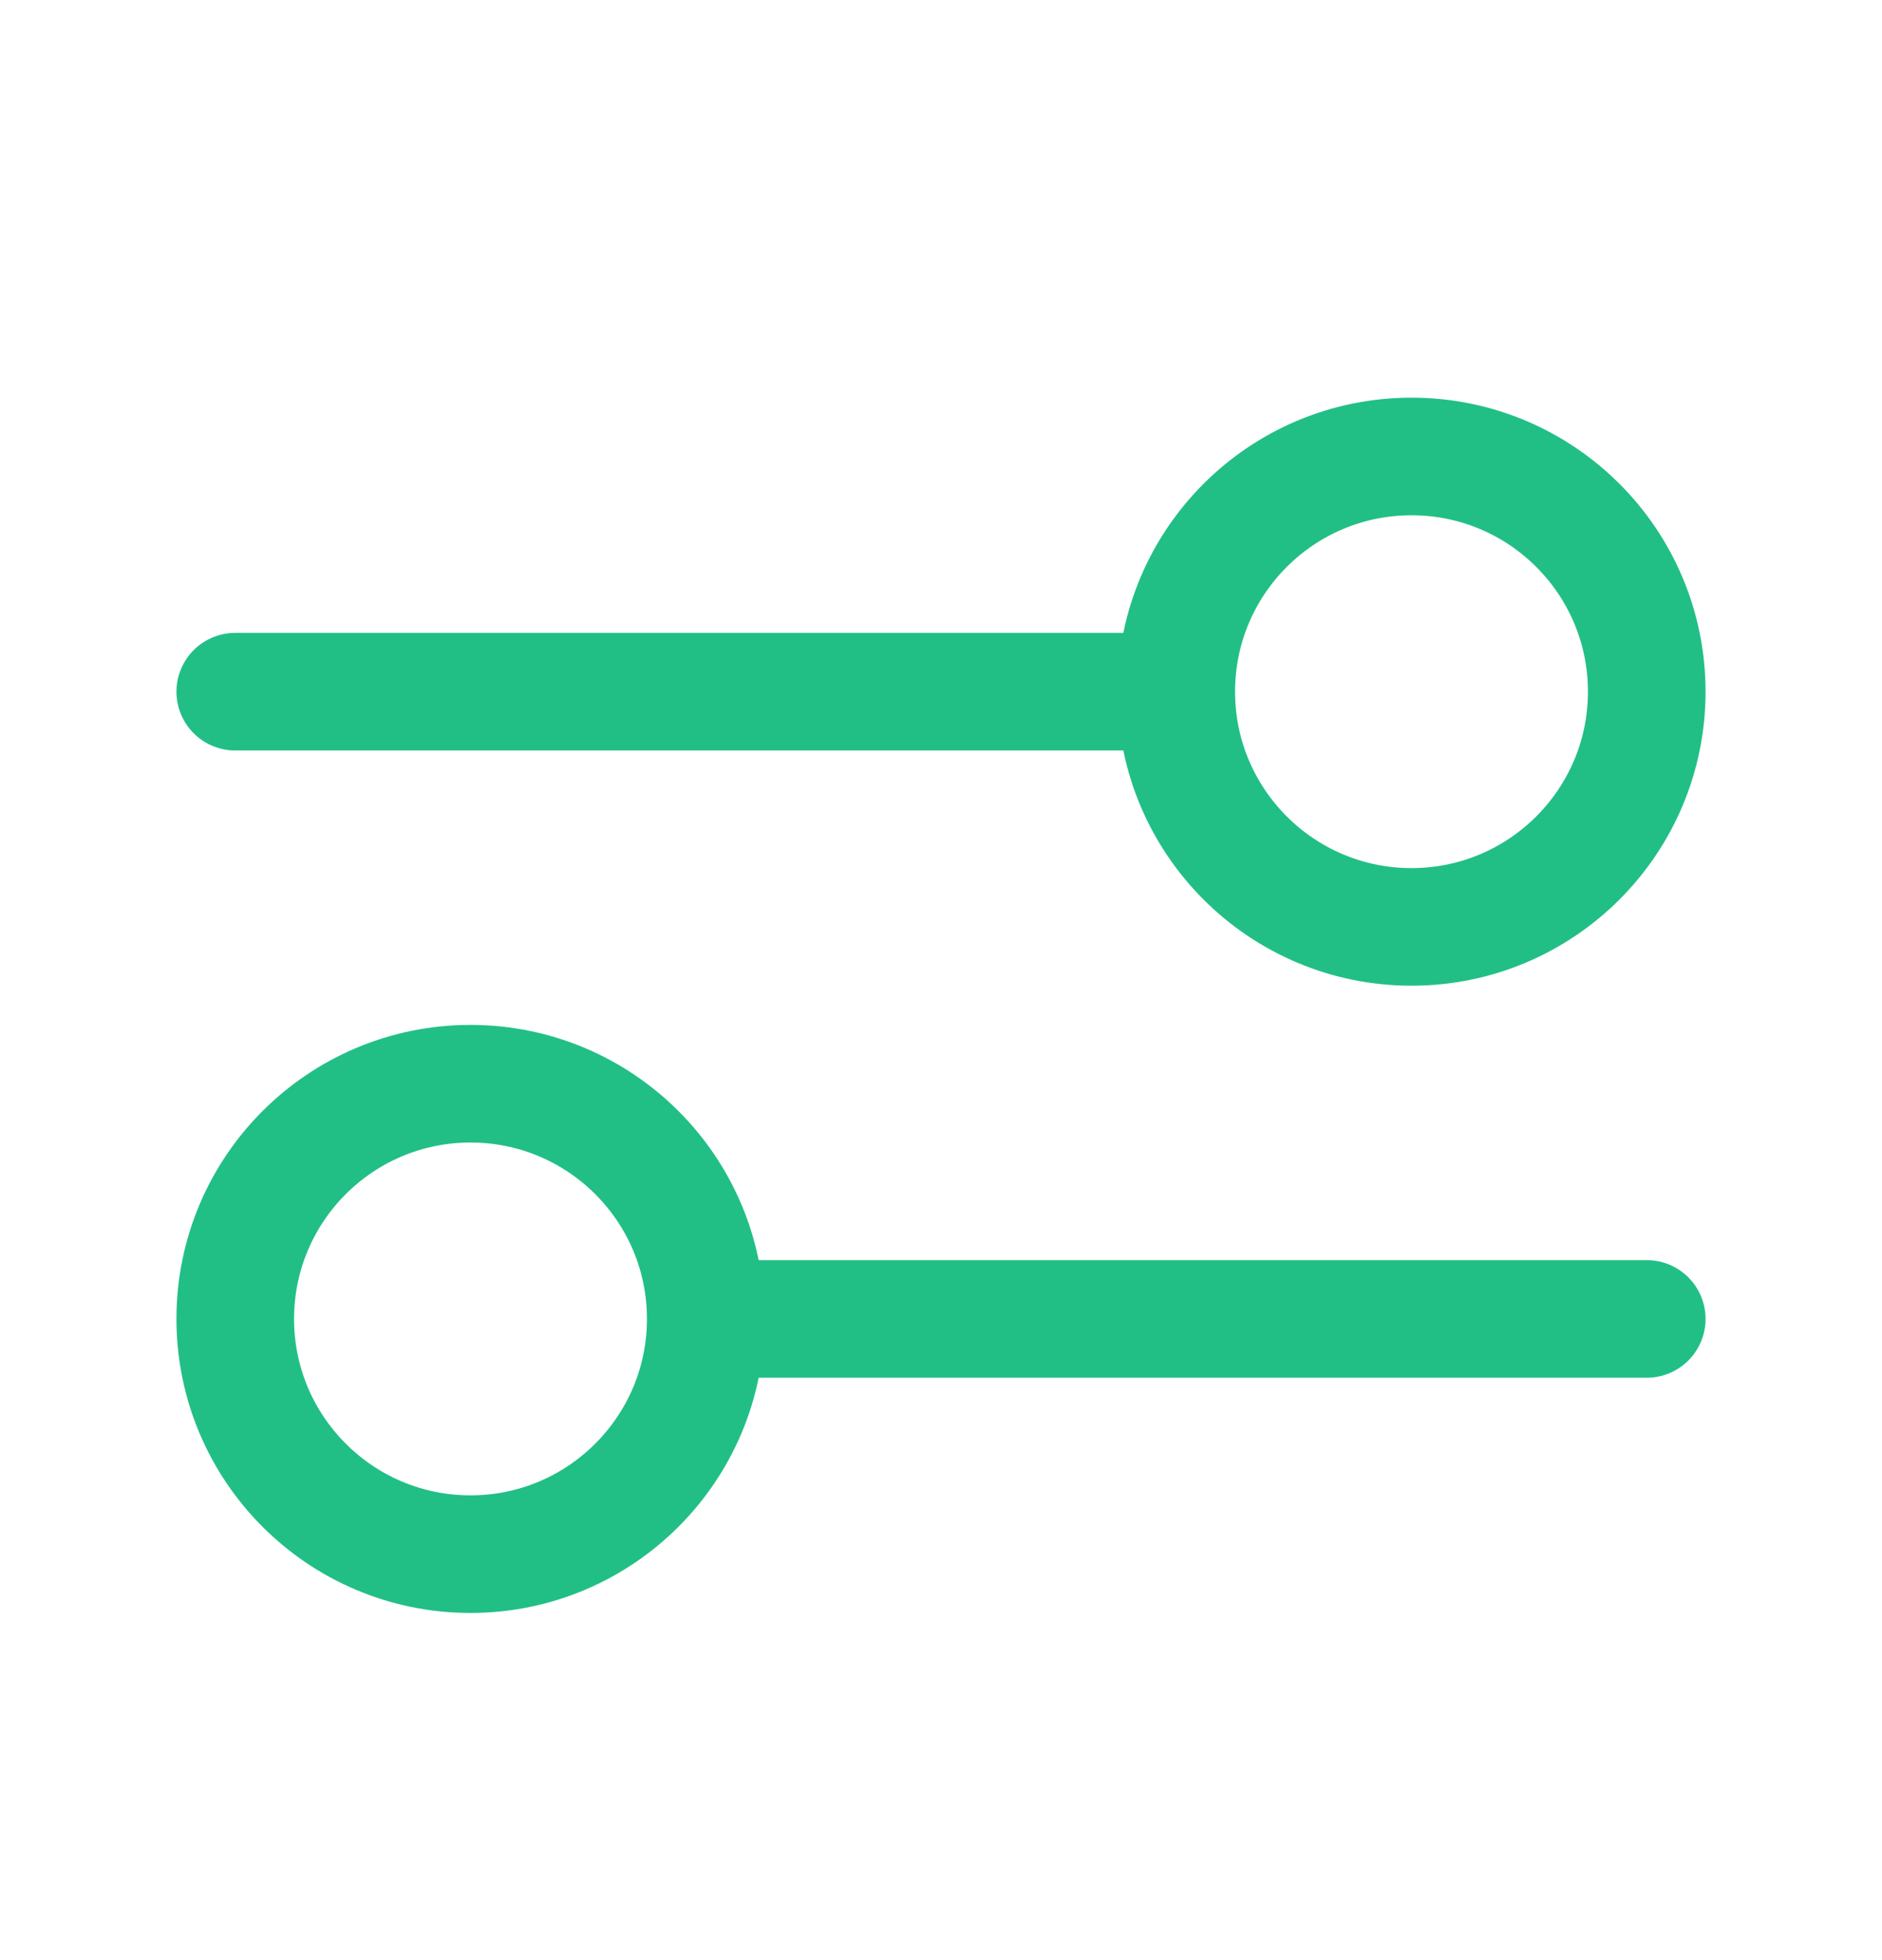
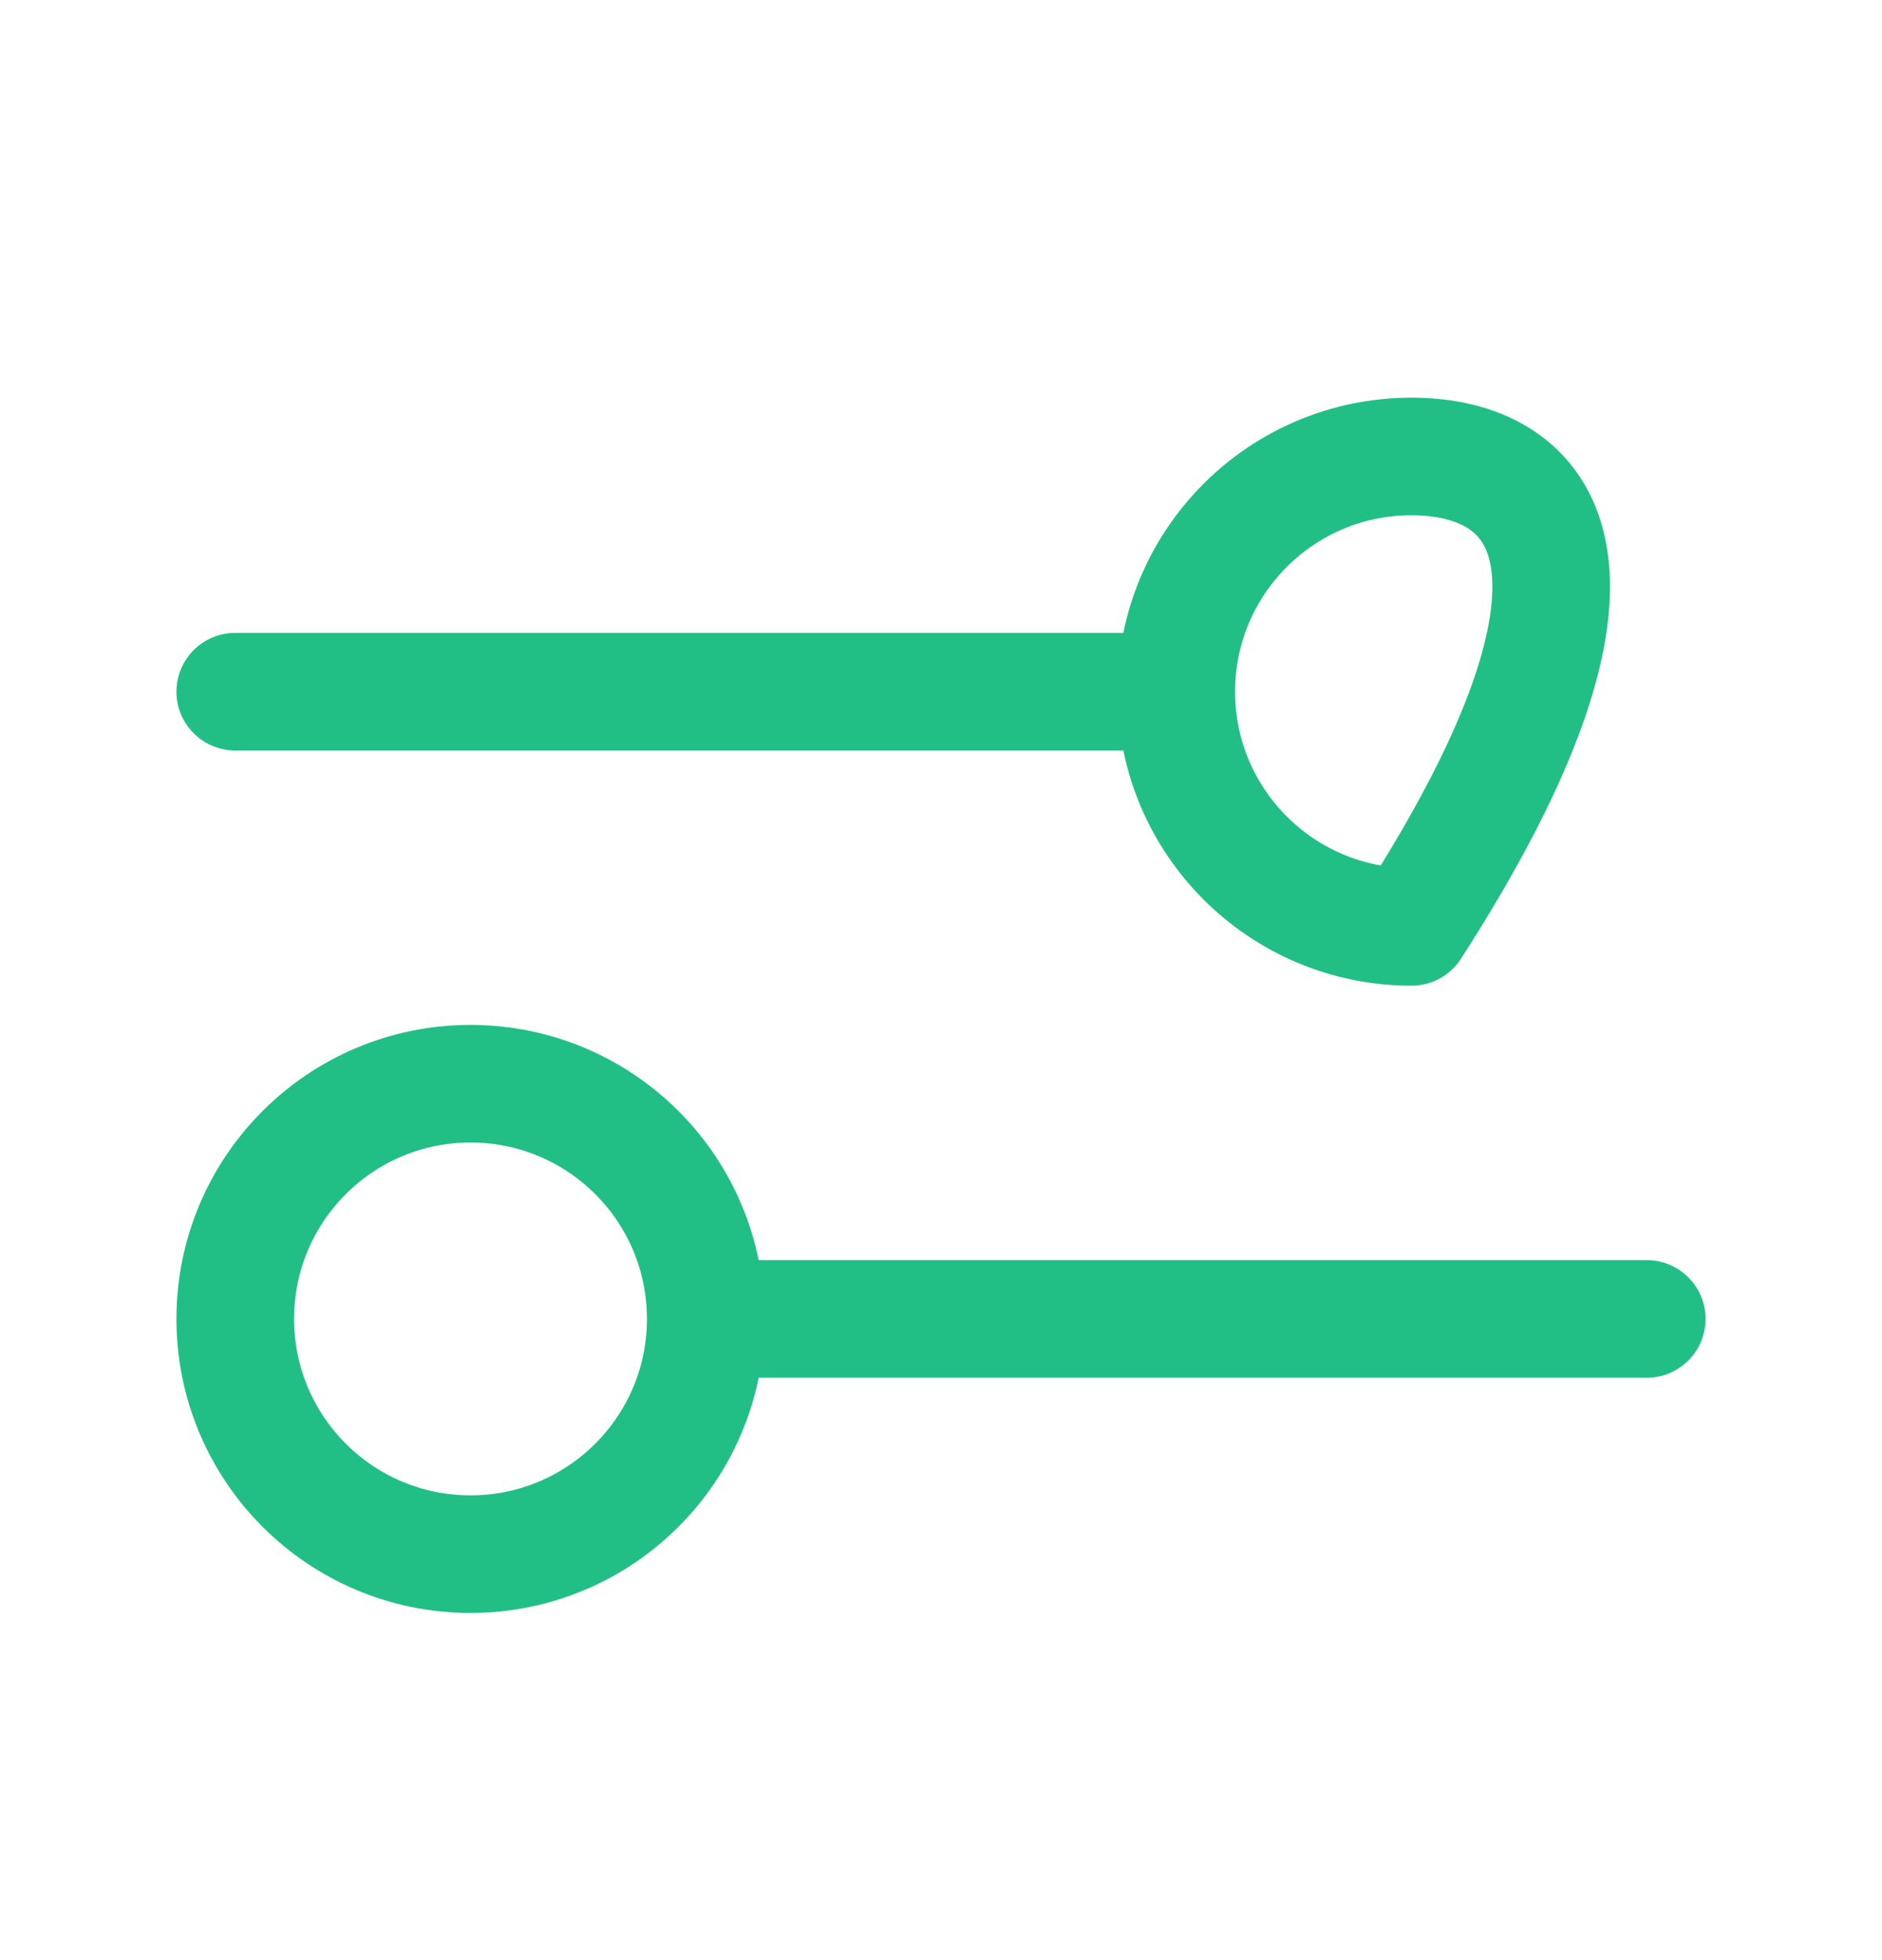
<svg xmlns="http://www.w3.org/2000/svg" width="24" height="25" viewBox="0 0 24 25" fill="none">
-   <path d="M3 8.822L15 8.822M15 8.822C15 10.478 16.343 11.822 18 11.822C19.657 11.822 21 10.478 21 8.822C21 7.165 19.657 5.822 18 5.822C16.343 5.822 15 7.165 15 8.822ZM9 16.822L21 16.822M9 16.822C9 18.478 7.657 19.822 6 19.822C4.343 19.822 3 18.478 3 16.822C3 15.165 4.343 13.822 6 13.822C7.657 13.822 9 15.165 9 16.822Z" stroke="#21BF86" stroke-width="1.5" stroke-linecap="round" stroke-linejoin="round" />
+   <path d="M3 8.822L15 8.822M15 8.822C15 10.478 16.343 11.822 18 11.822C21 7.165 19.657 5.822 18 5.822C16.343 5.822 15 7.165 15 8.822ZM9 16.822L21 16.822M9 16.822C9 18.478 7.657 19.822 6 19.822C4.343 19.822 3 18.478 3 16.822C3 15.165 4.343 13.822 6 13.822C7.657 13.822 9 15.165 9 16.822Z" stroke="#21BF86" stroke-width="1.5" stroke-linecap="round" stroke-linejoin="round" />
</svg>